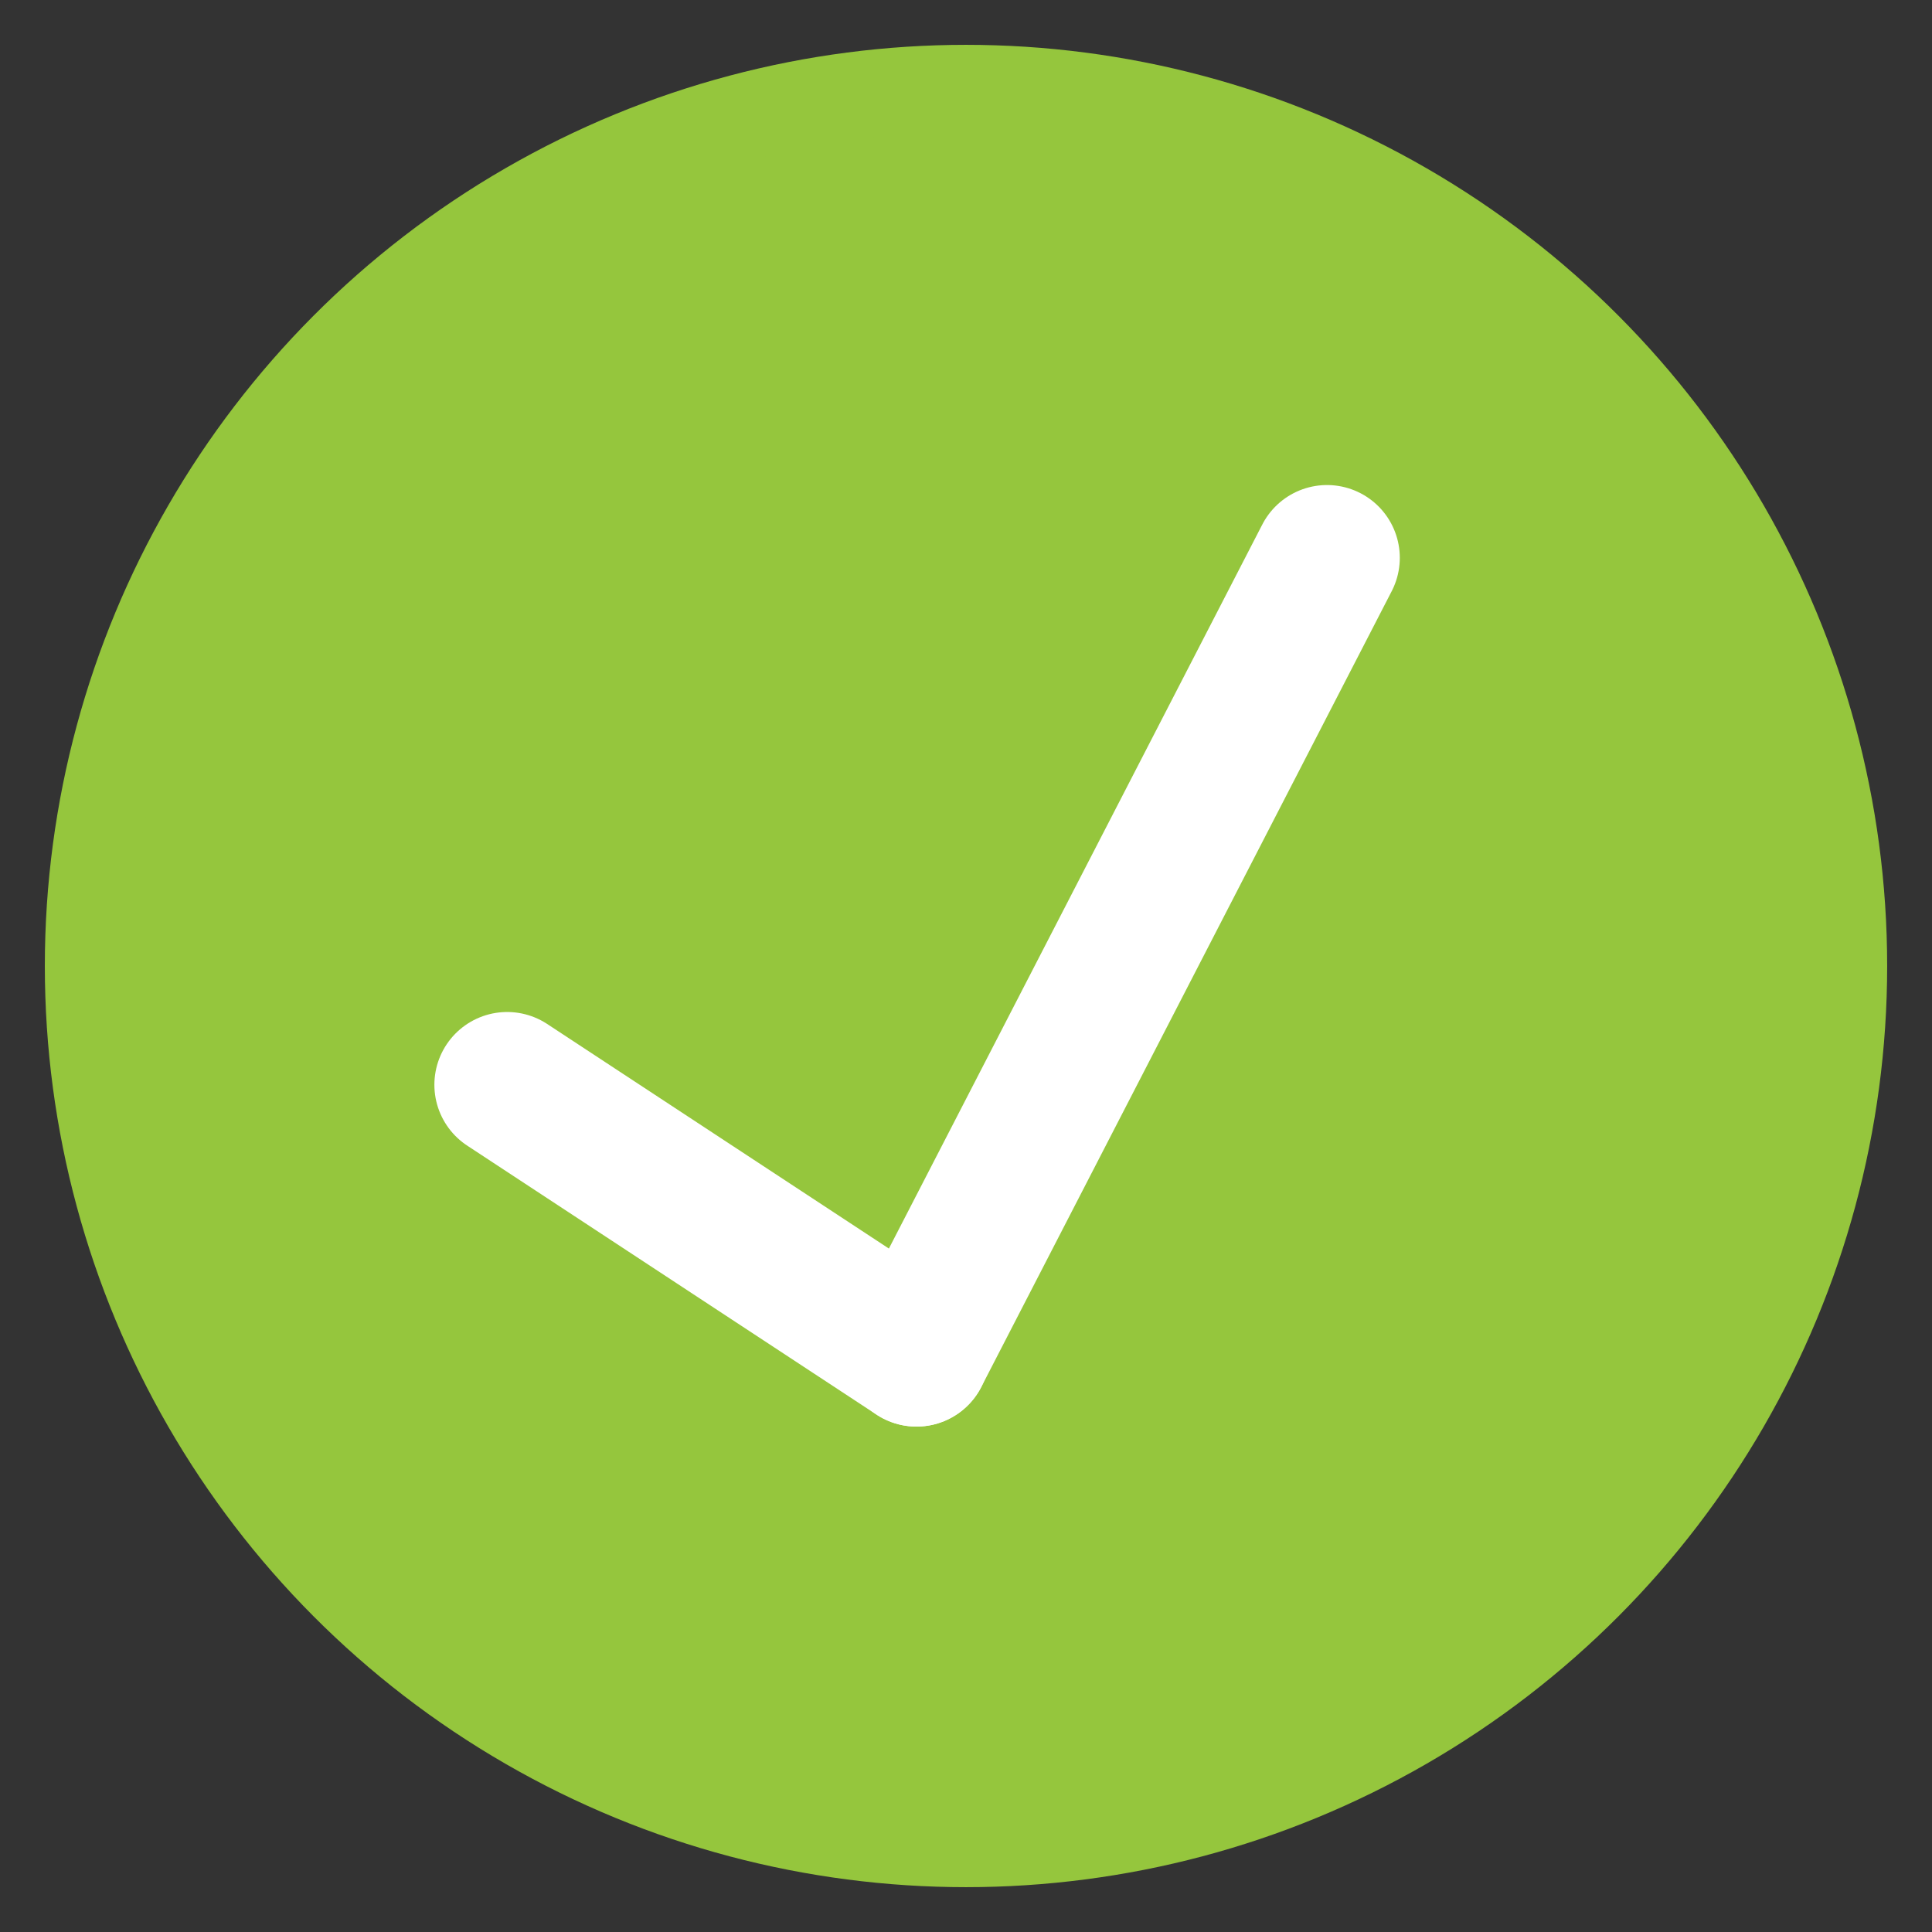
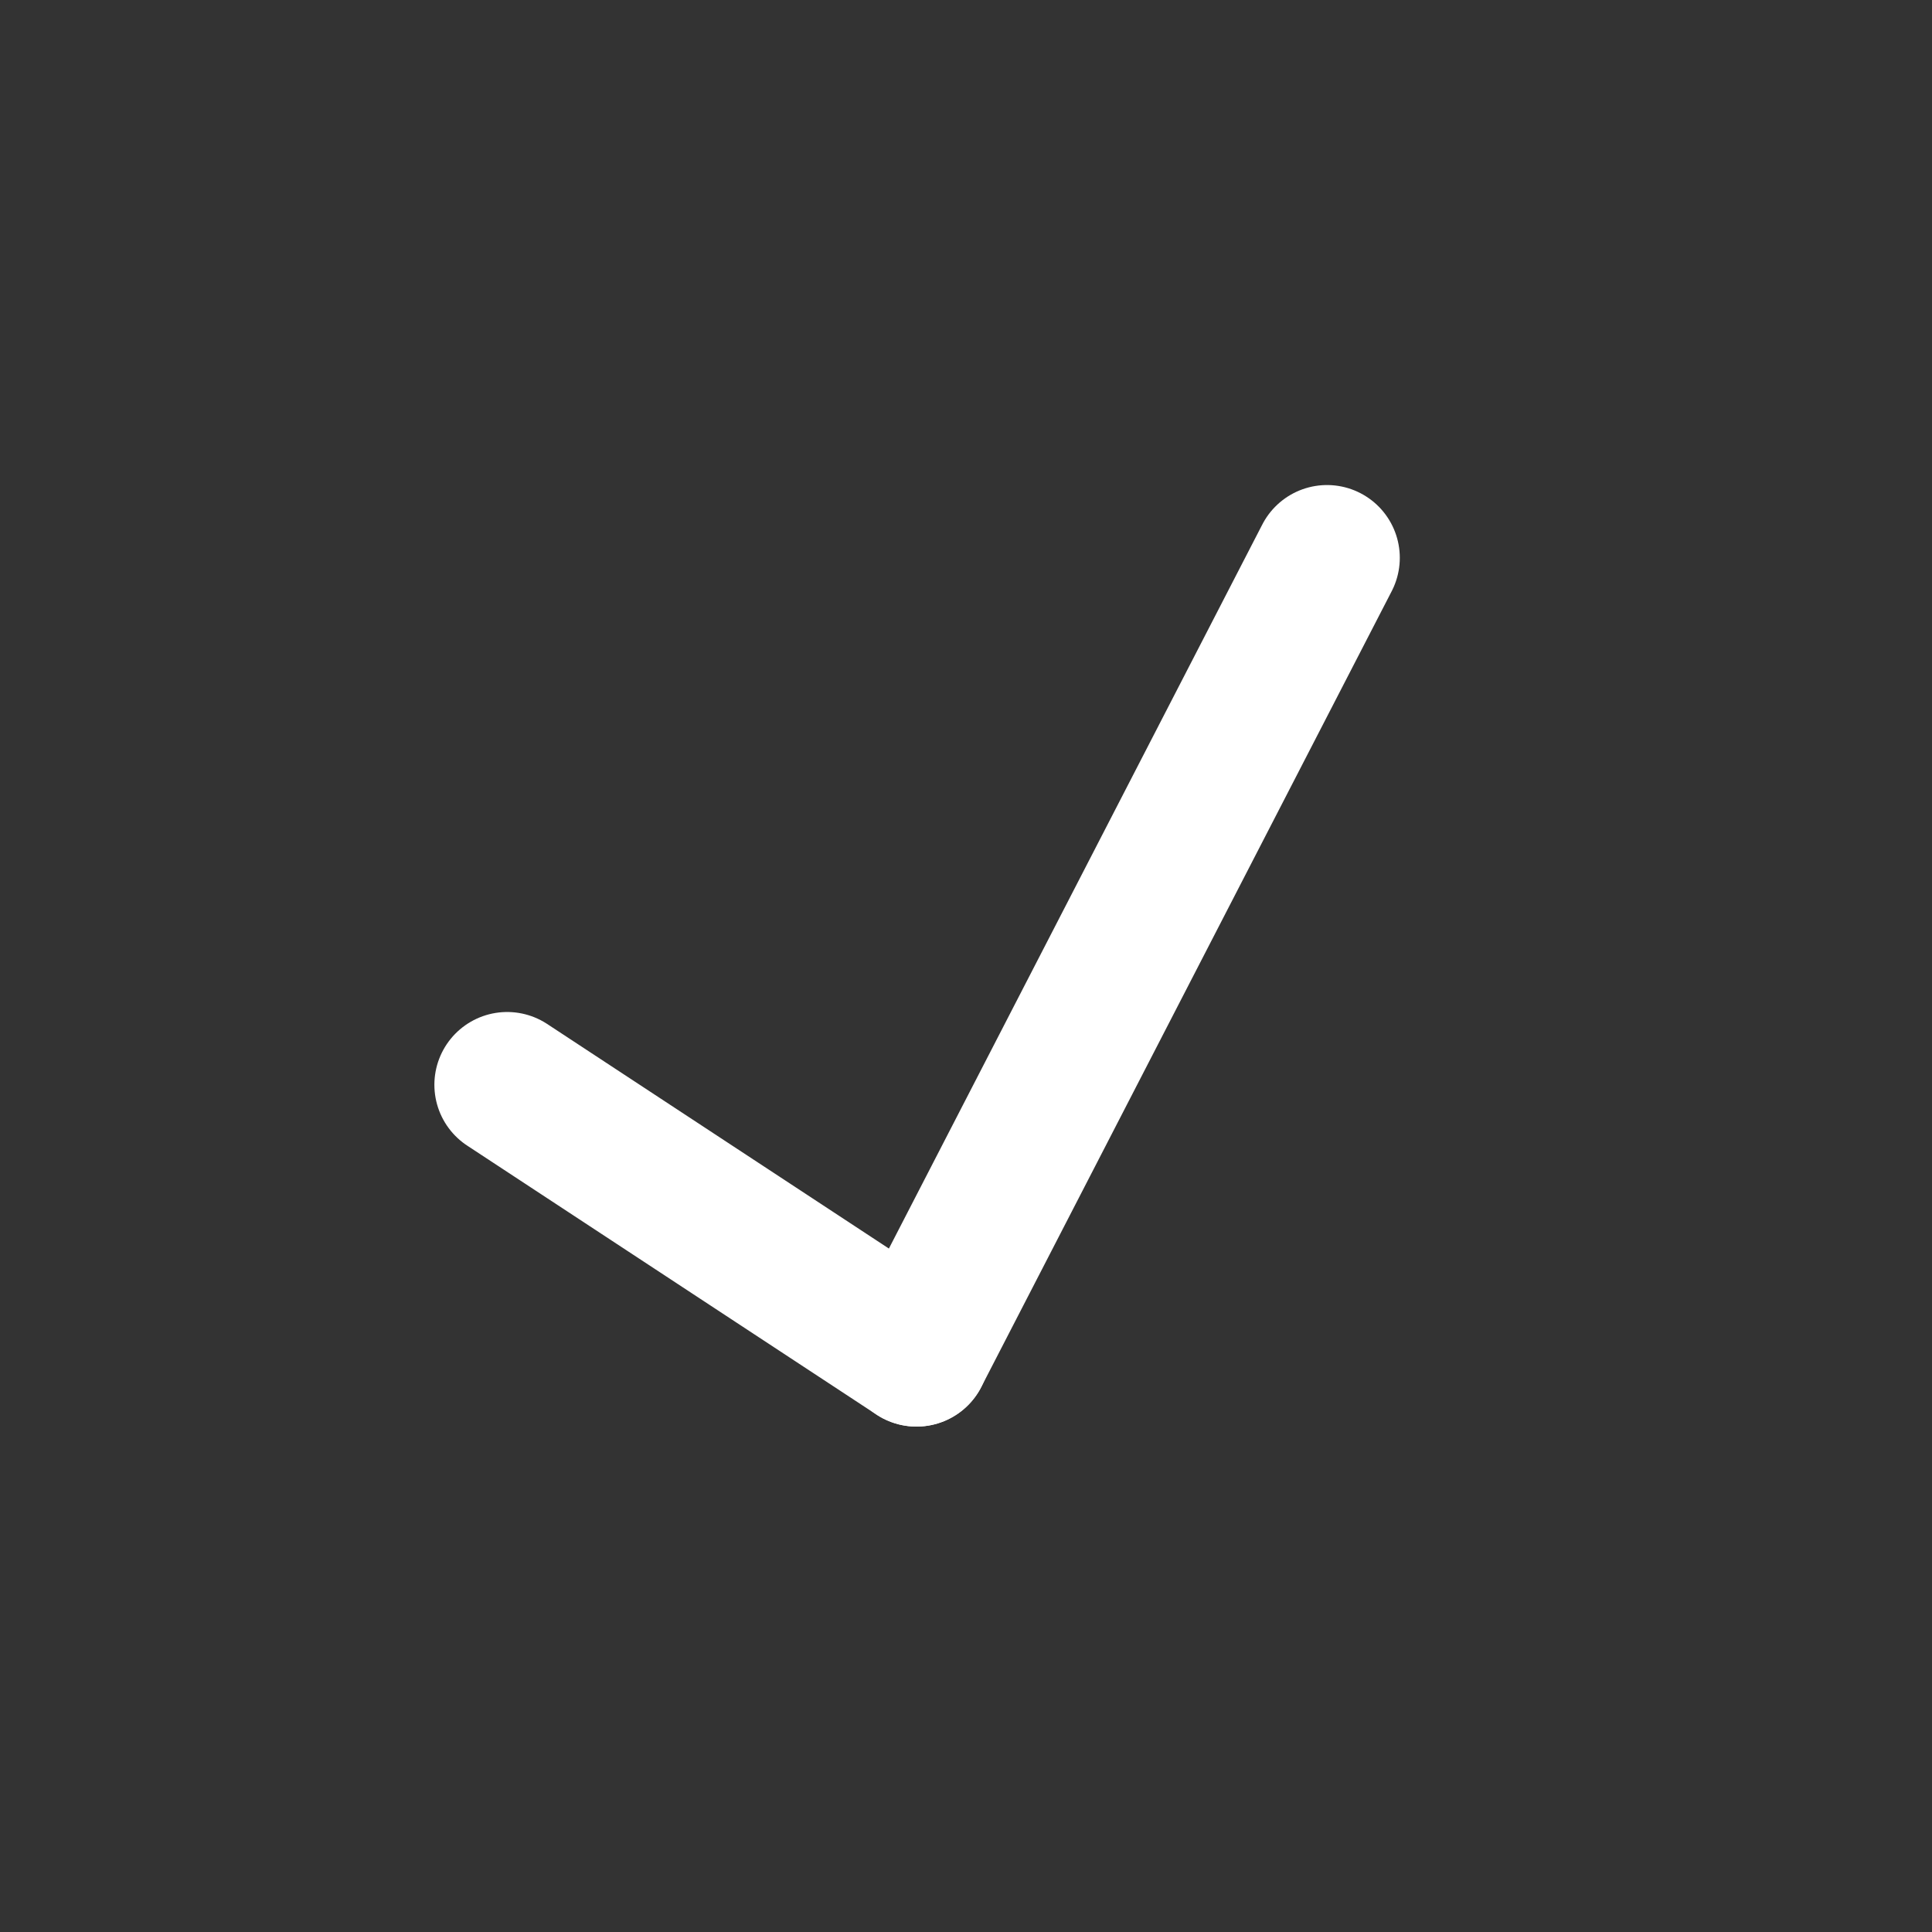
<svg xmlns="http://www.w3.org/2000/svg" id="checked_on" viewBox="0 0 33.18 33.18">
  <rect x="0" y="0" width="33.18" height="33.18" fill="#333333" stroke="none" />
  <defs>
    <style>
      .cls-1 {
        fill: none;
        stroke: #fff;
        stroke-linecap: round;
        stroke-linejoin: round;
        stroke-width: 2.5px;
      }

      .cls-2 {
        fill: #95c63d;
        stroke: #95c63d;
        stroke-miterlimit: 10;
        stroke-width: 1.5px;
      }
    </style>
  </defs>
-   <circle class="cls-2" cx="16.59" cy="16.59" r="15.07" />
  <g>
    <line class="cls-1" x1="22.79" y1="9.58" x2="15.74" y2="23.25" />
    <line class="cls-1" x1="15.74" y1="23.25" x2="8.71" y2="18.63" />
  </g>
</svg>